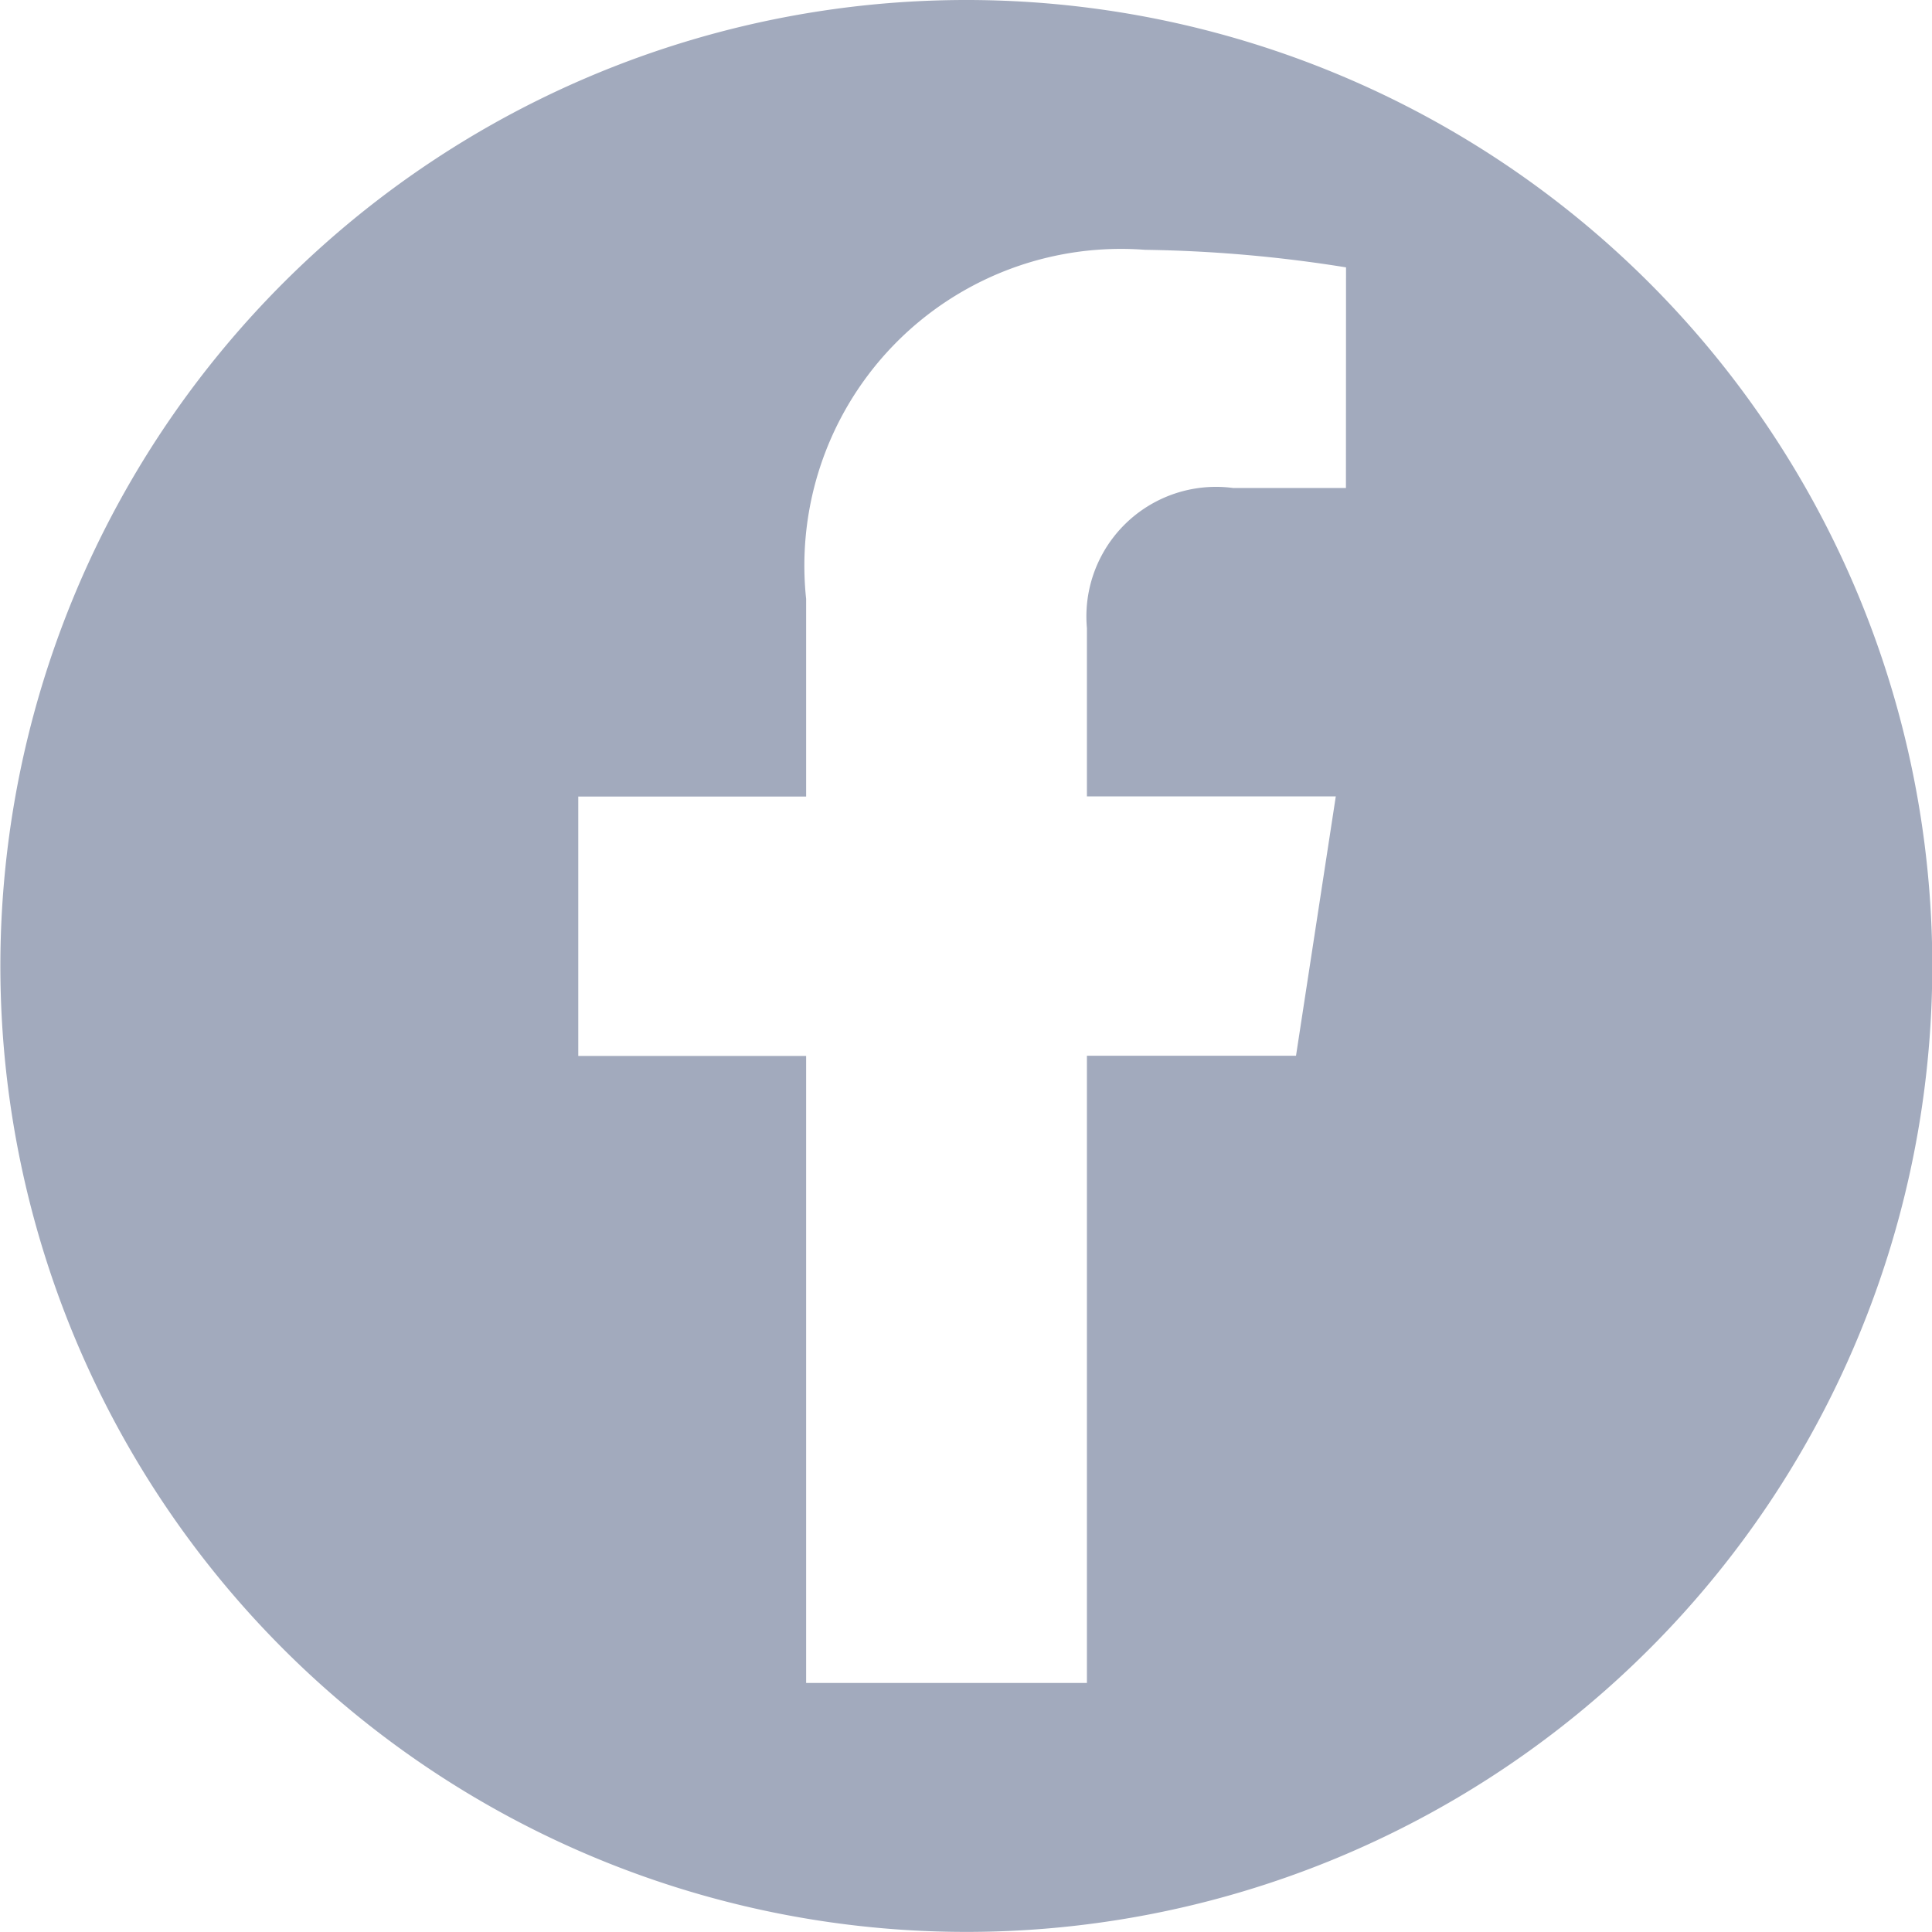
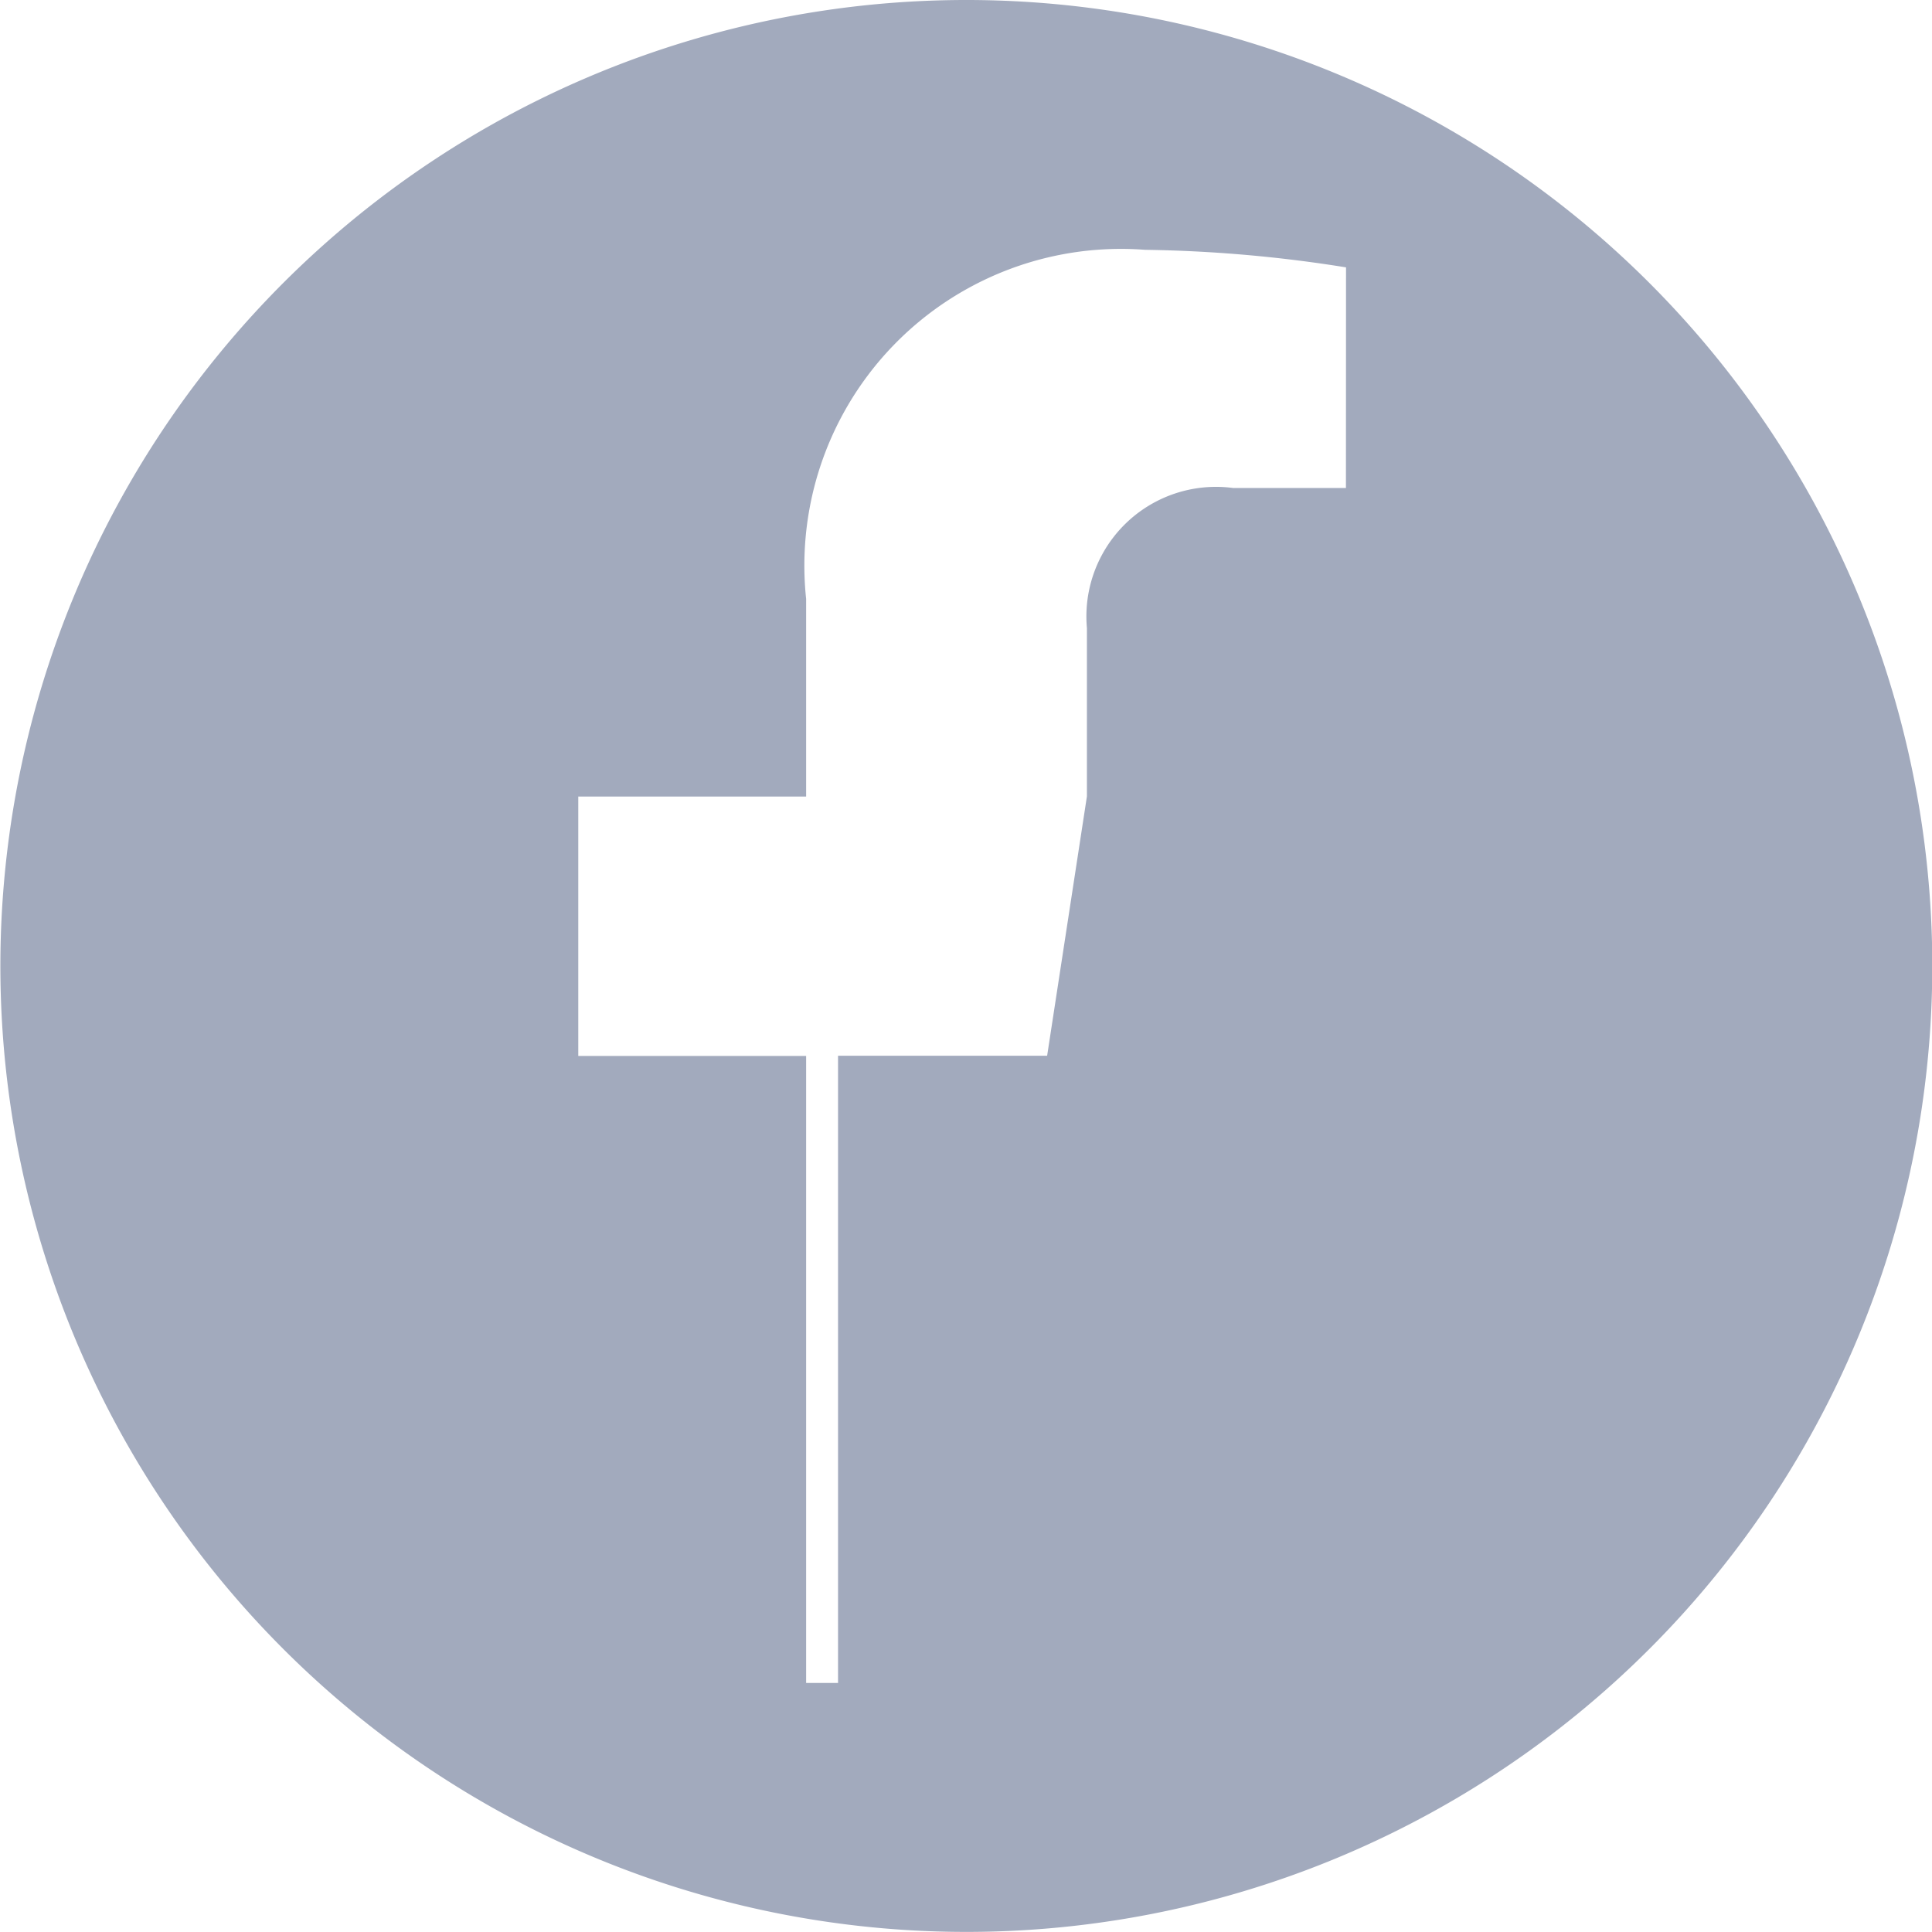
<svg xmlns="http://www.w3.org/2000/svg" width="20.587" height="20.587" viewBox="0 0 20.587 20.587">
-   <path id="Path_69" data-name="Path 69" d="M173.6,429.067A10.293,10.293,0,1,0,183.9,439.36,10.293,10.293,0,0,0,173.6,429.067Zm4.052,5.2H176.45a1.381,1.381,0,0,0-1.558,1.493v1.793h2.652l-.424,2.764h-2.228V447H171.9v-6.681h-2.428v-2.764H171.9v-2.106a3.374,3.374,0,0,1,3.612-3.72,14.708,14.708,0,0,1,2.141.187Z" transform="translate(-163.31 -429.067)" fill="#a2aabd" />
+   <path id="Path_69" data-name="Path 69" d="M173.6,429.067A10.293,10.293,0,1,0,183.9,439.36,10.293,10.293,0,0,0,173.6,429.067Zm4.052,5.2H176.45a1.381,1.381,0,0,0-1.558,1.493v1.793l-.424,2.764h-2.228V447H171.9v-6.681h-2.428v-2.764H171.9v-2.106a3.374,3.374,0,0,1,3.612-3.72,14.708,14.708,0,0,1,2.141.187Z" transform="translate(-163.31 -429.067)" fill="#a2aabd" />
</svg>